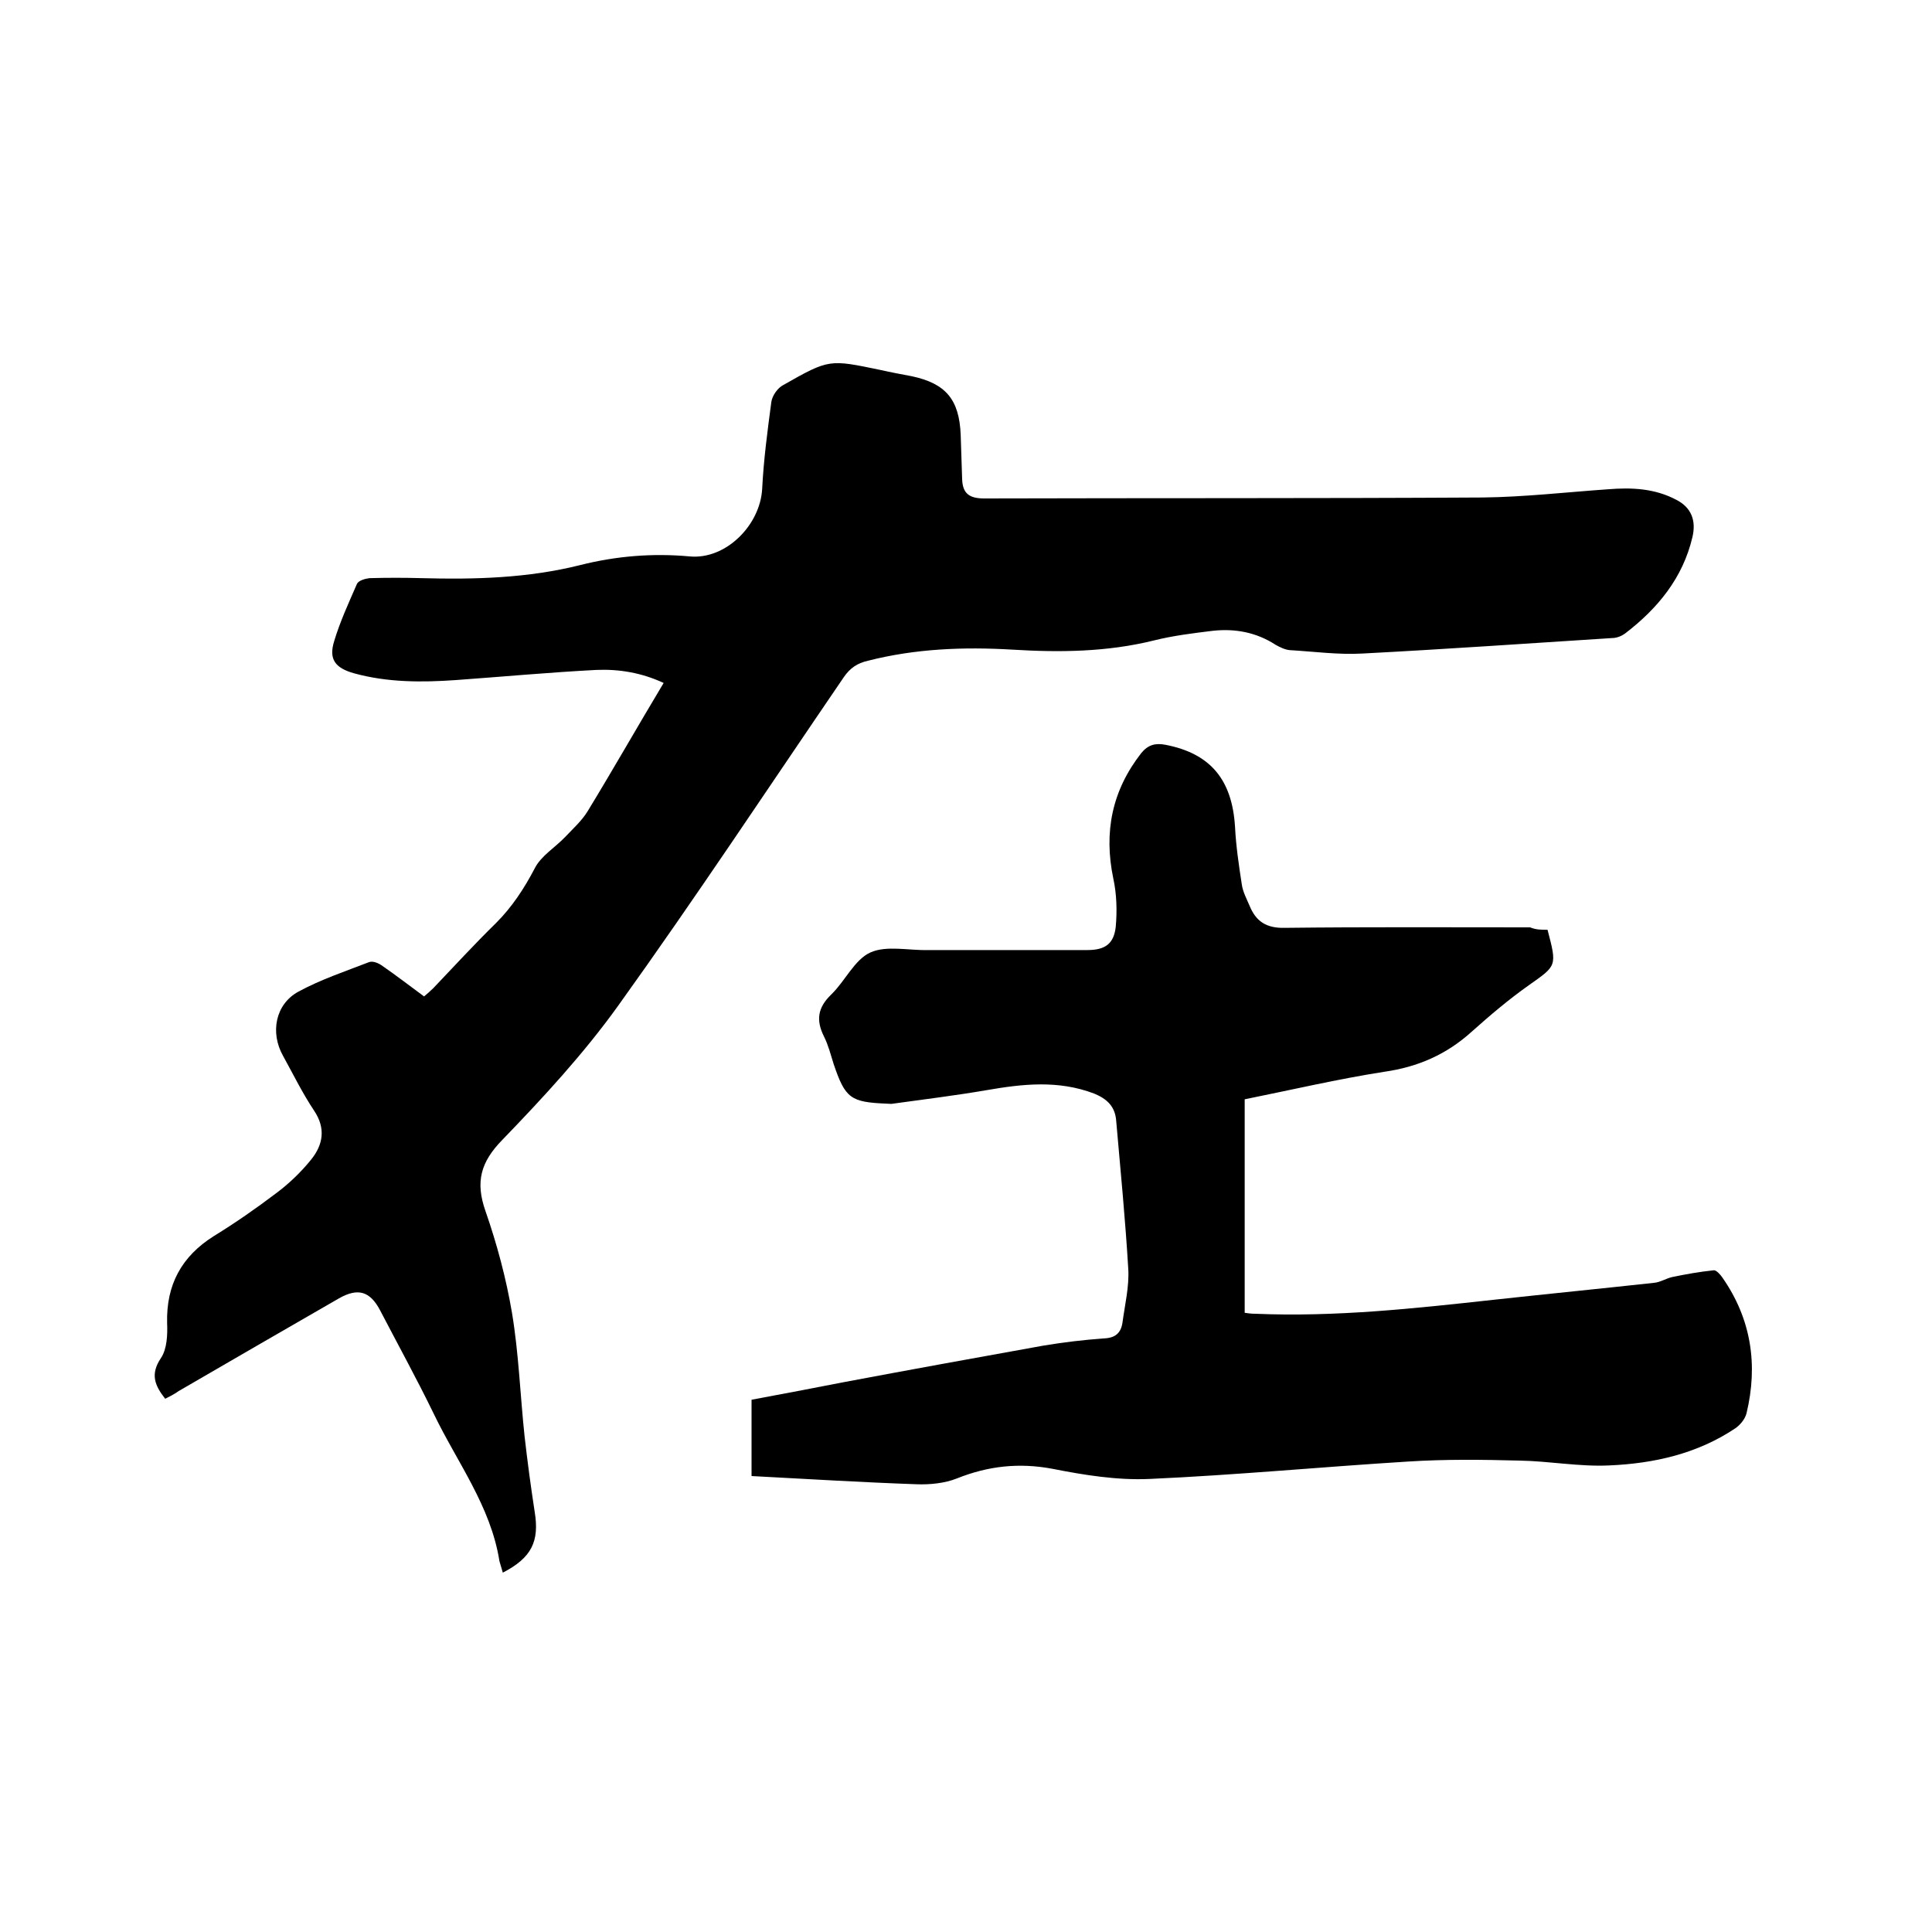
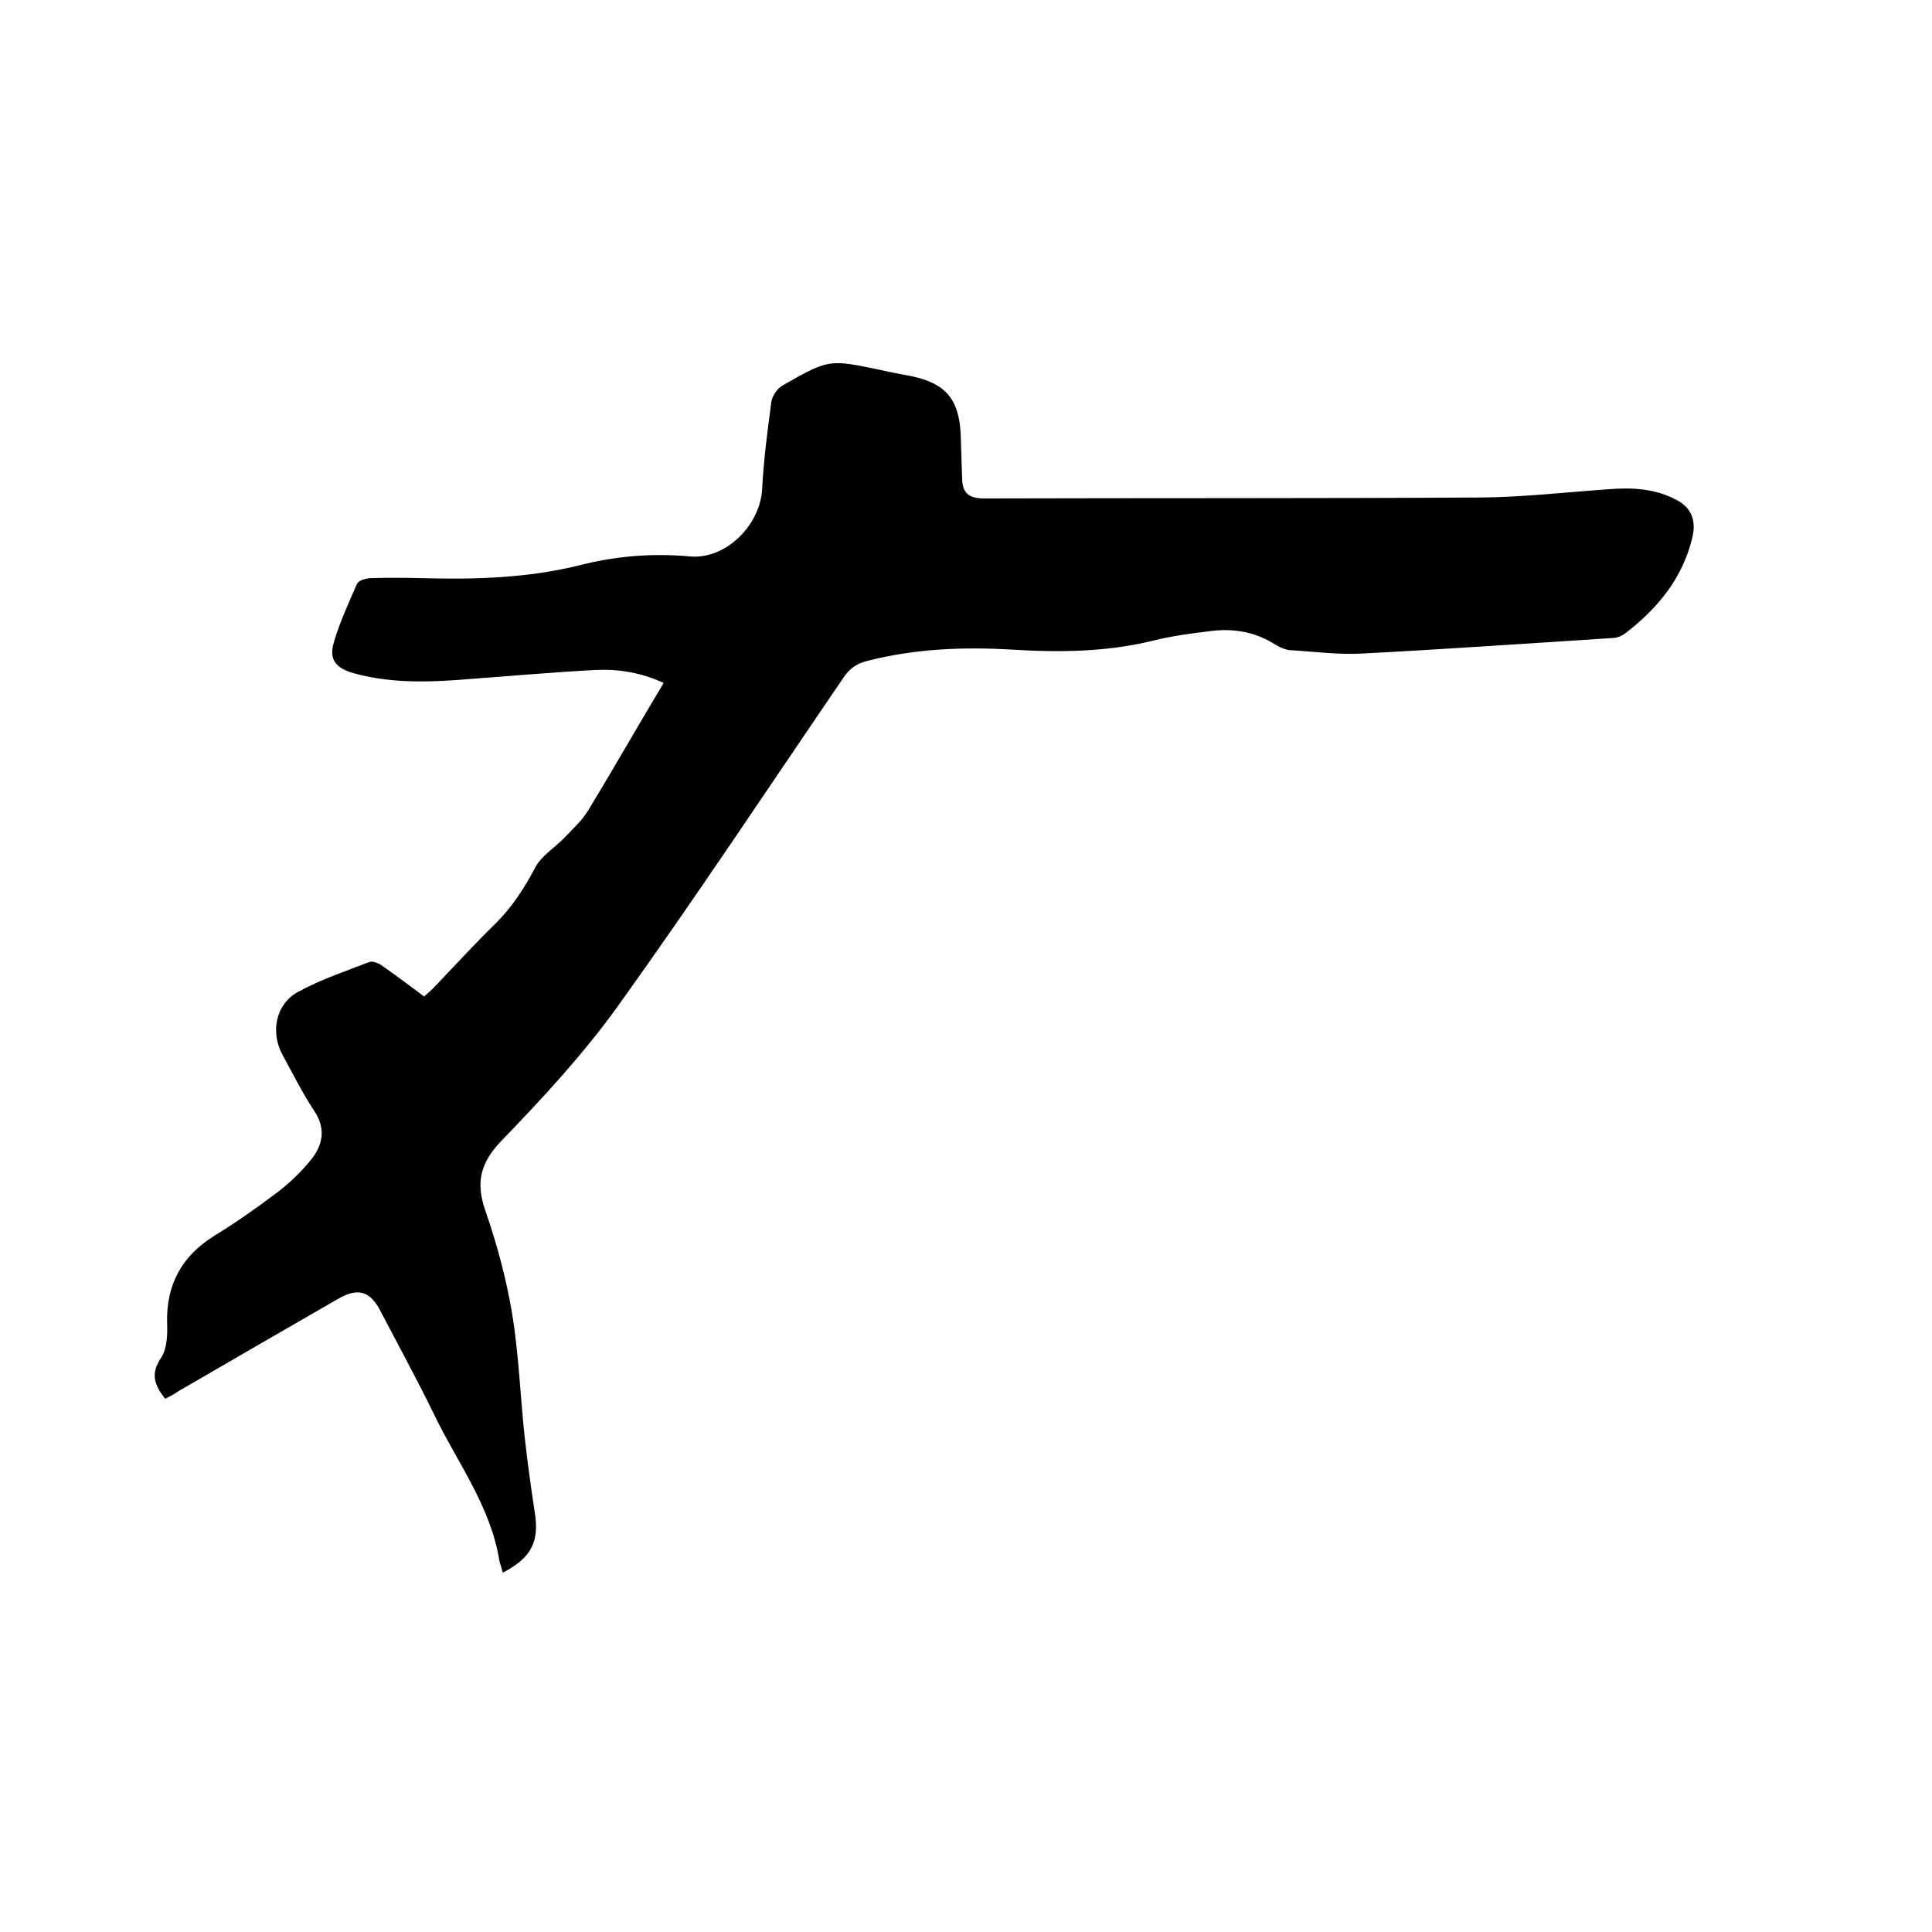
<svg xmlns="http://www.w3.org/2000/svg" enable-background="new 0 0 400 400" viewBox="0 0 400 400">
  <path d="m34.2 289.6c-2.2-2.8-3.1-5.1-.9-8.4 1.3-1.9 1.4-4.9 1.3-7.3-.2-7.9 3-13.8 9.7-18 4.4-2.7 8.7-5.7 12.8-8.8 2.7-2 5.2-4.4 7.3-7 2.5-3.1 3.1-6.5.6-10.2-2.4-3.6-4.3-7.5-6.4-11.3-2.7-4.8-1.6-10.7 3.2-13.3 4.6-2.5 9.7-4.2 14.6-6.1.8-.3 2 .2 2.8.8 2.9 2 5.6 4.1 8.6 6.3.7-.6 1.3-1.1 1.9-1.7 4.3-4.5 8.5-9.1 13-13.5 3.3-3.3 5.8-7.1 8-11.3 1.3-2.6 4.2-4.3 6.3-6.5 1.6-1.7 3.5-3.4 4.7-5.4 5.3-8.7 10.3-17.5 15.7-26.5-4.5-2.1-9.2-2.9-13.9-2.7-9.7.5-19.4 1.4-29.1 2.1-7.1.5-14.2.5-21.1-1.4-3.9-1.1-5.3-2.9-4.1-6.7 1.2-4 3-7.9 4.7-11.8.3-.7 1.7-1.1 2.6-1.2 3.6-.1 7.2-.1 10.8 0 11 .3 22 0 32.8-2.7 7.5-1.9 15.1-2.5 22.7-1.8 7.5.7 14.6-6.5 15-14 .3-6 1.1-12 1.9-18 .2-1.3 1.3-2.9 2.5-3.5 9.5-5.4 9.5-5.3 20.1-3.1 2.2.5 4.4.9 6.5 1.3 7 1.5 9.8 4.8 10.1 12.1.1 3.1.2 6.1.3 9.2.1 3 1.5 4 4.6 4 34.4-.1 68.8 0 103.2-.2 8.6-.1 17.3-1.1 25.9-1.7 4.9-.4 9.7-.2 14.2 2.2 3.1 1.6 4.1 4.3 3.3 7.7-2 8.5-7.2 14.8-14 20-.7.5-1.7.9-2.6.9-17.2 1.1-34.4 2.3-51.6 3.2-5 .3-10.1-.4-15.2-.7-1-.1-2-.6-2.9-1.1-4-2.6-8.4-3.4-13-2.9-4.1.5-8.2 1-12.2 2-9.7 2.4-19.5 2.5-29.3 1.9-10.1-.6-20.1-.2-29.9 2.3-2.2.5-3.7 1.5-5 3.4-15.5 22.7-30.7 45.7-46.7 68-7.1 9.9-15.5 19-24 27.8-4.5 4.6-5.6 8.7-3.5 14.7 2.4 6.9 4.3 14 5.5 21.1 1.4 8.4 1.7 17 2.6 25.5.6 5.3 1.3 10.5 2.1 15.7 1 6.1-.6 9.5-6.6 12.6-.2-.8-.5-1.6-.7-2.4-1.8-11.4-8.8-20.5-13.6-30.5-3.5-7.2-7.4-14.3-11.1-21.4-2.1-4-4.6-4.7-8.5-2.5-11.1 6.4-22.2 12.8-33.2 19.2-1 .7-1.8 1.1-2.8 1.6z" />
-   <path d="m320.4 192.5c2 7.6 1.9 7.4-3.9 11.5-4.1 2.9-8 6.2-11.8 9.6-5.2 4.7-11.1 7.3-18.1 8.3-9.6 1.5-19 3.7-28.9 5.7v44.2c.6.1 1.4.2 2.2.2 16.6.7 33-1.1 49.4-2.9 11-1.2 22.1-2.3 33.1-3.5 1.3-.1 2.5-.9 3.8-1.2 2.9-.6 5.7-1.1 8.6-1.4.5-.1 1.4.9 1.8 1.5 6 8.6 7.4 18.1 5 28.1-.3 1.2-1.3 2.4-2.3 3.1-7.9 5.3-16.9 7.3-26.1 7.7-6.2.3-12.4-.9-18.6-1-7.7-.2-15.4-.3-23.1.2-17.8 1.1-35.6 2.8-53.5 3.6-6.7.3-13.5-.8-20.1-2.1-6.9-1.3-13.3-.6-19.8 2-2.5 1-5.6 1.3-8.3 1.2-11.4-.4-22.8-1.1-34.2-1.7 0-5.3 0-10.4 0-15.8 6.5-1.2 12.7-2.4 18.9-3.6 13.8-2.6 27.6-5.1 41.5-7.6 4.2-.7 8.4-1.2 12.6-1.5 2.4-.1 3.5-1.2 3.8-3.3.5-3.7 1.4-7.4 1.2-11-.6-10.2-1.6-20.4-2.5-30.7-.2-3-1.9-4.6-4.6-5.7-7.4-2.8-14.7-2-22.2-.7-6.4 1.1-12.9 1.9-19.4 2.8-.4.1-.8 0-1.3 0-7.5-.3-8.6-1.1-11-8.2-.6-1.9-1.1-3.9-2-5.7-1.7-3.4-1.3-6 1.5-8.7 2.9-2.8 4.8-7.2 8.1-8.7s7.9-.4 11.9-.5h33c3.6 0 5.5-1.2 5.9-4.8.3-3.3.2-6.8-.5-10-2-9.6-.3-18.2 5.8-26 1.4-1.7 2.9-2.1 5-1.7 9.3 1.8 13.8 7.2 14.4 17 .2 4 .8 8 1.4 11.9.2 1.5 1 3 1.6 4.4 1.3 3.2 3.4 4.7 7.3 4.6 16.9-.2 33.9-.1 50.8-.1 1.2.5 2.3.5 3.6.5z" />
</svg>